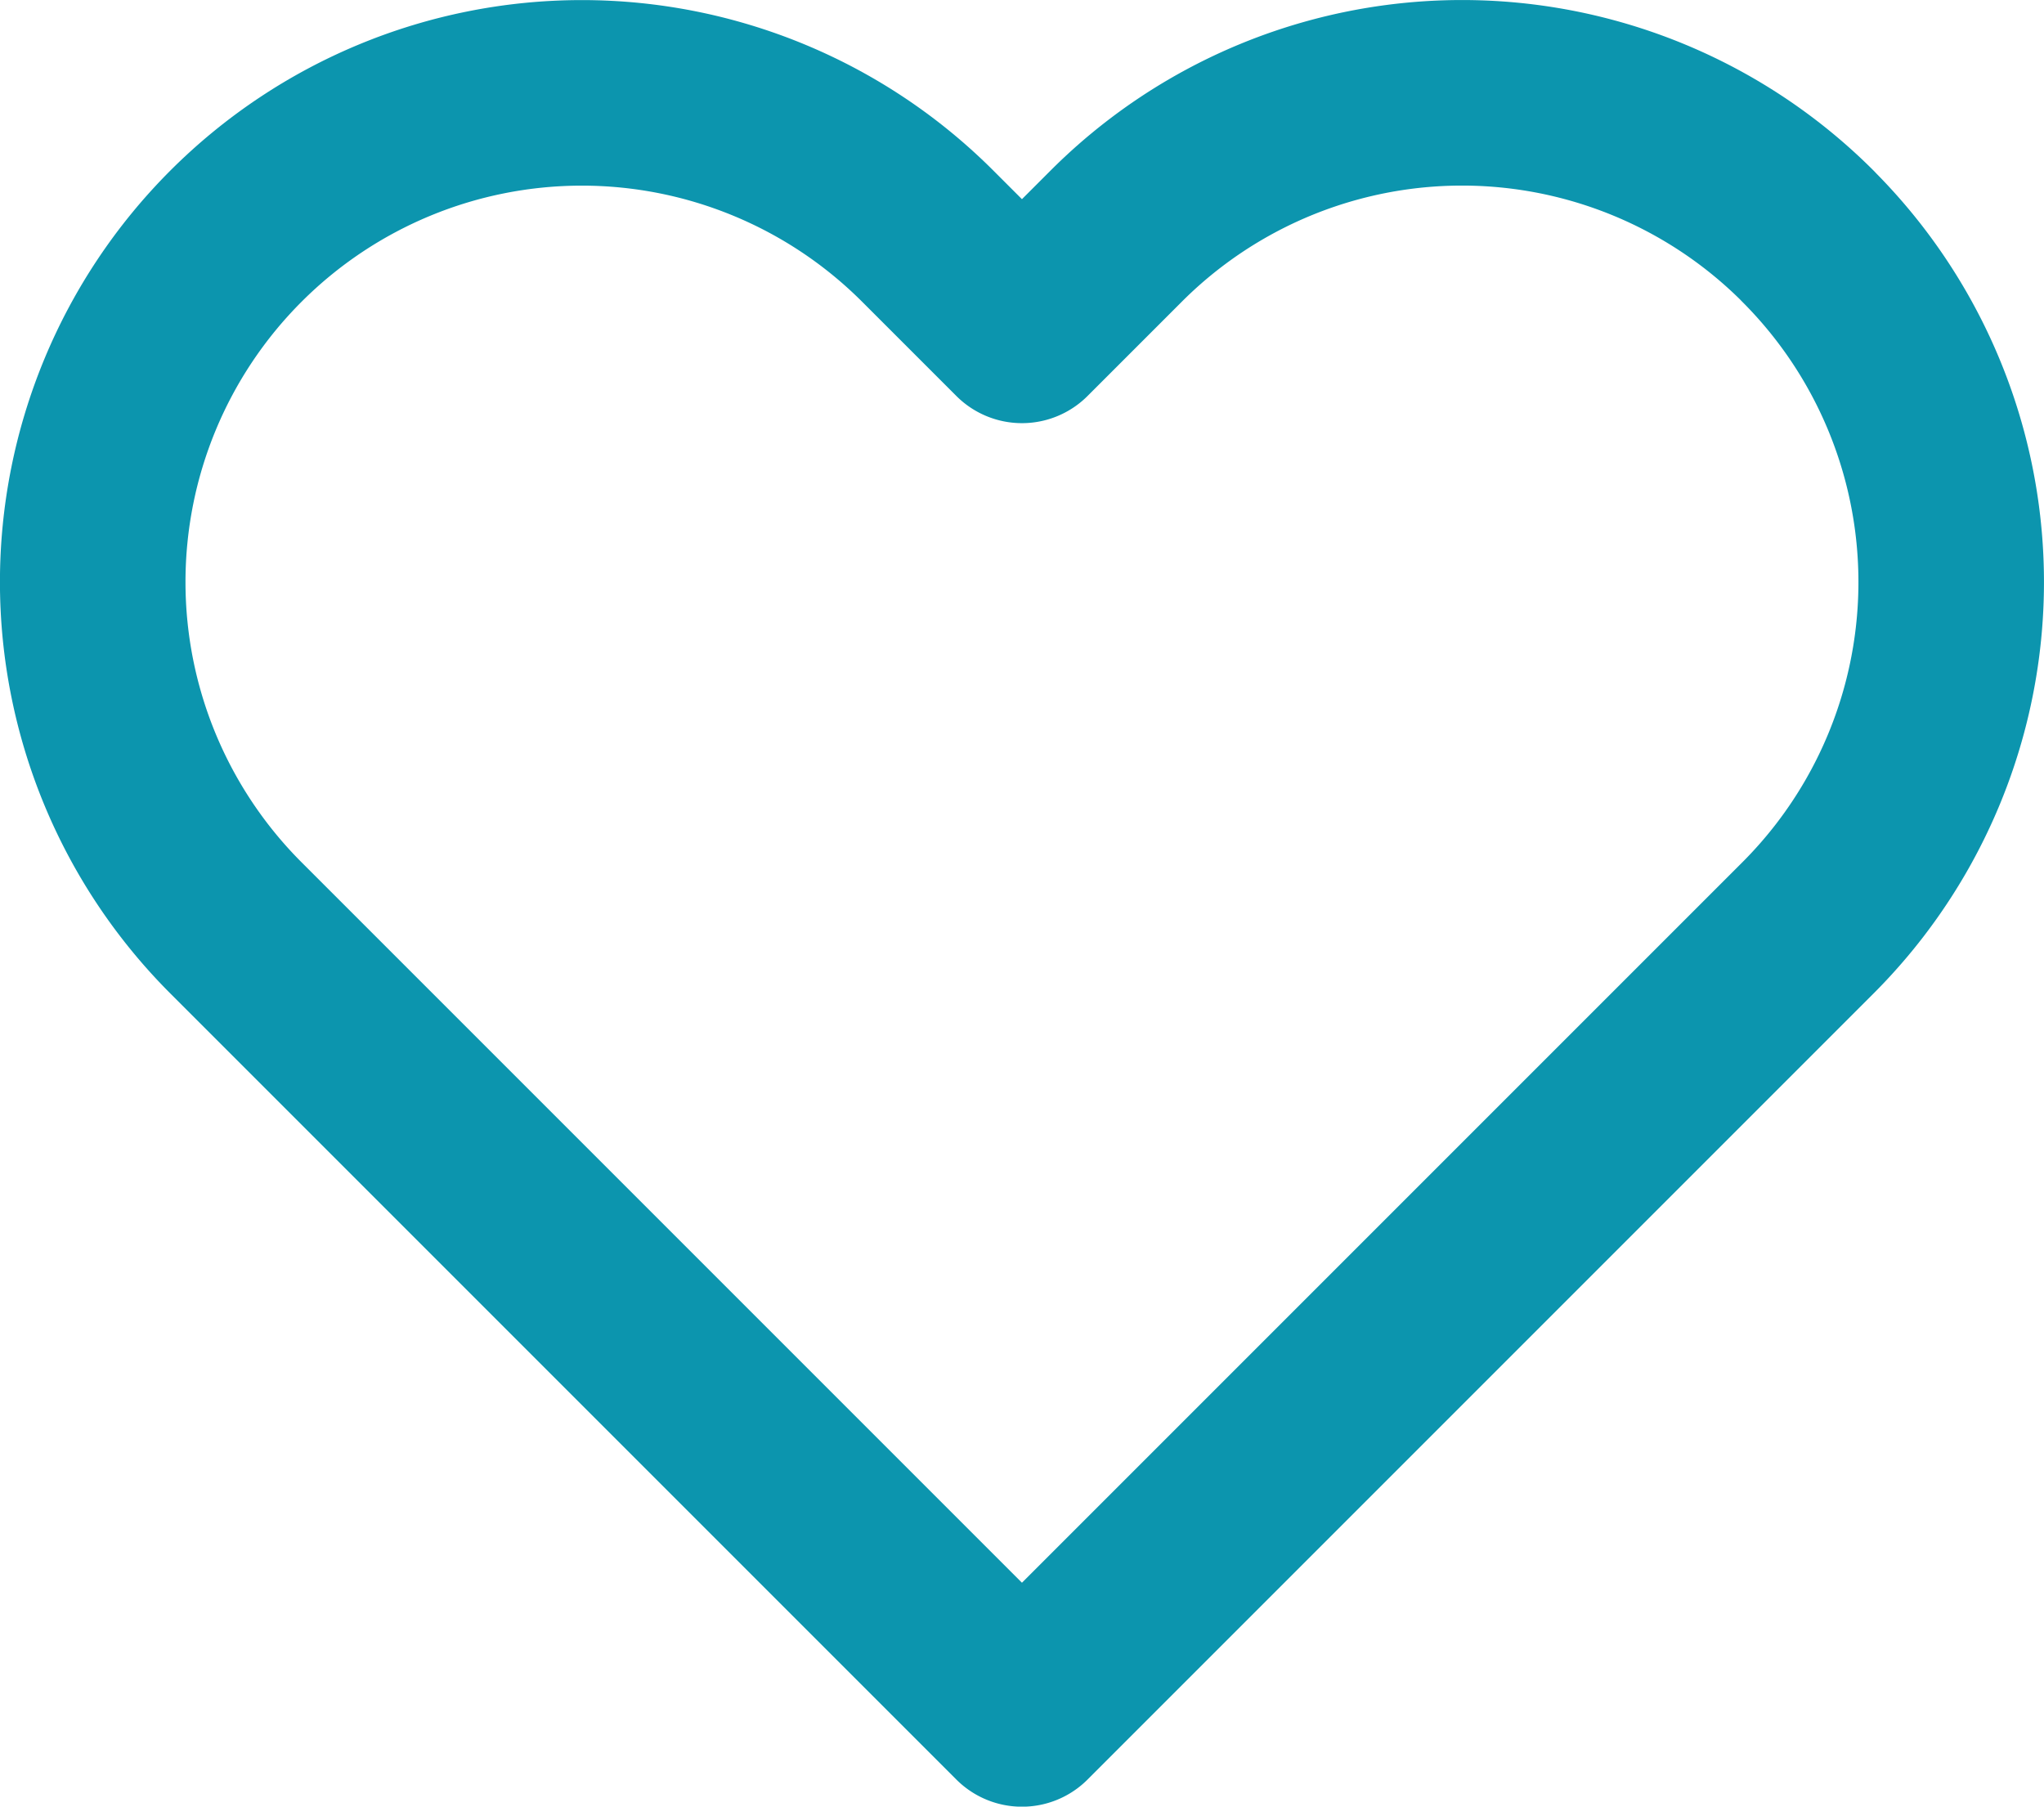
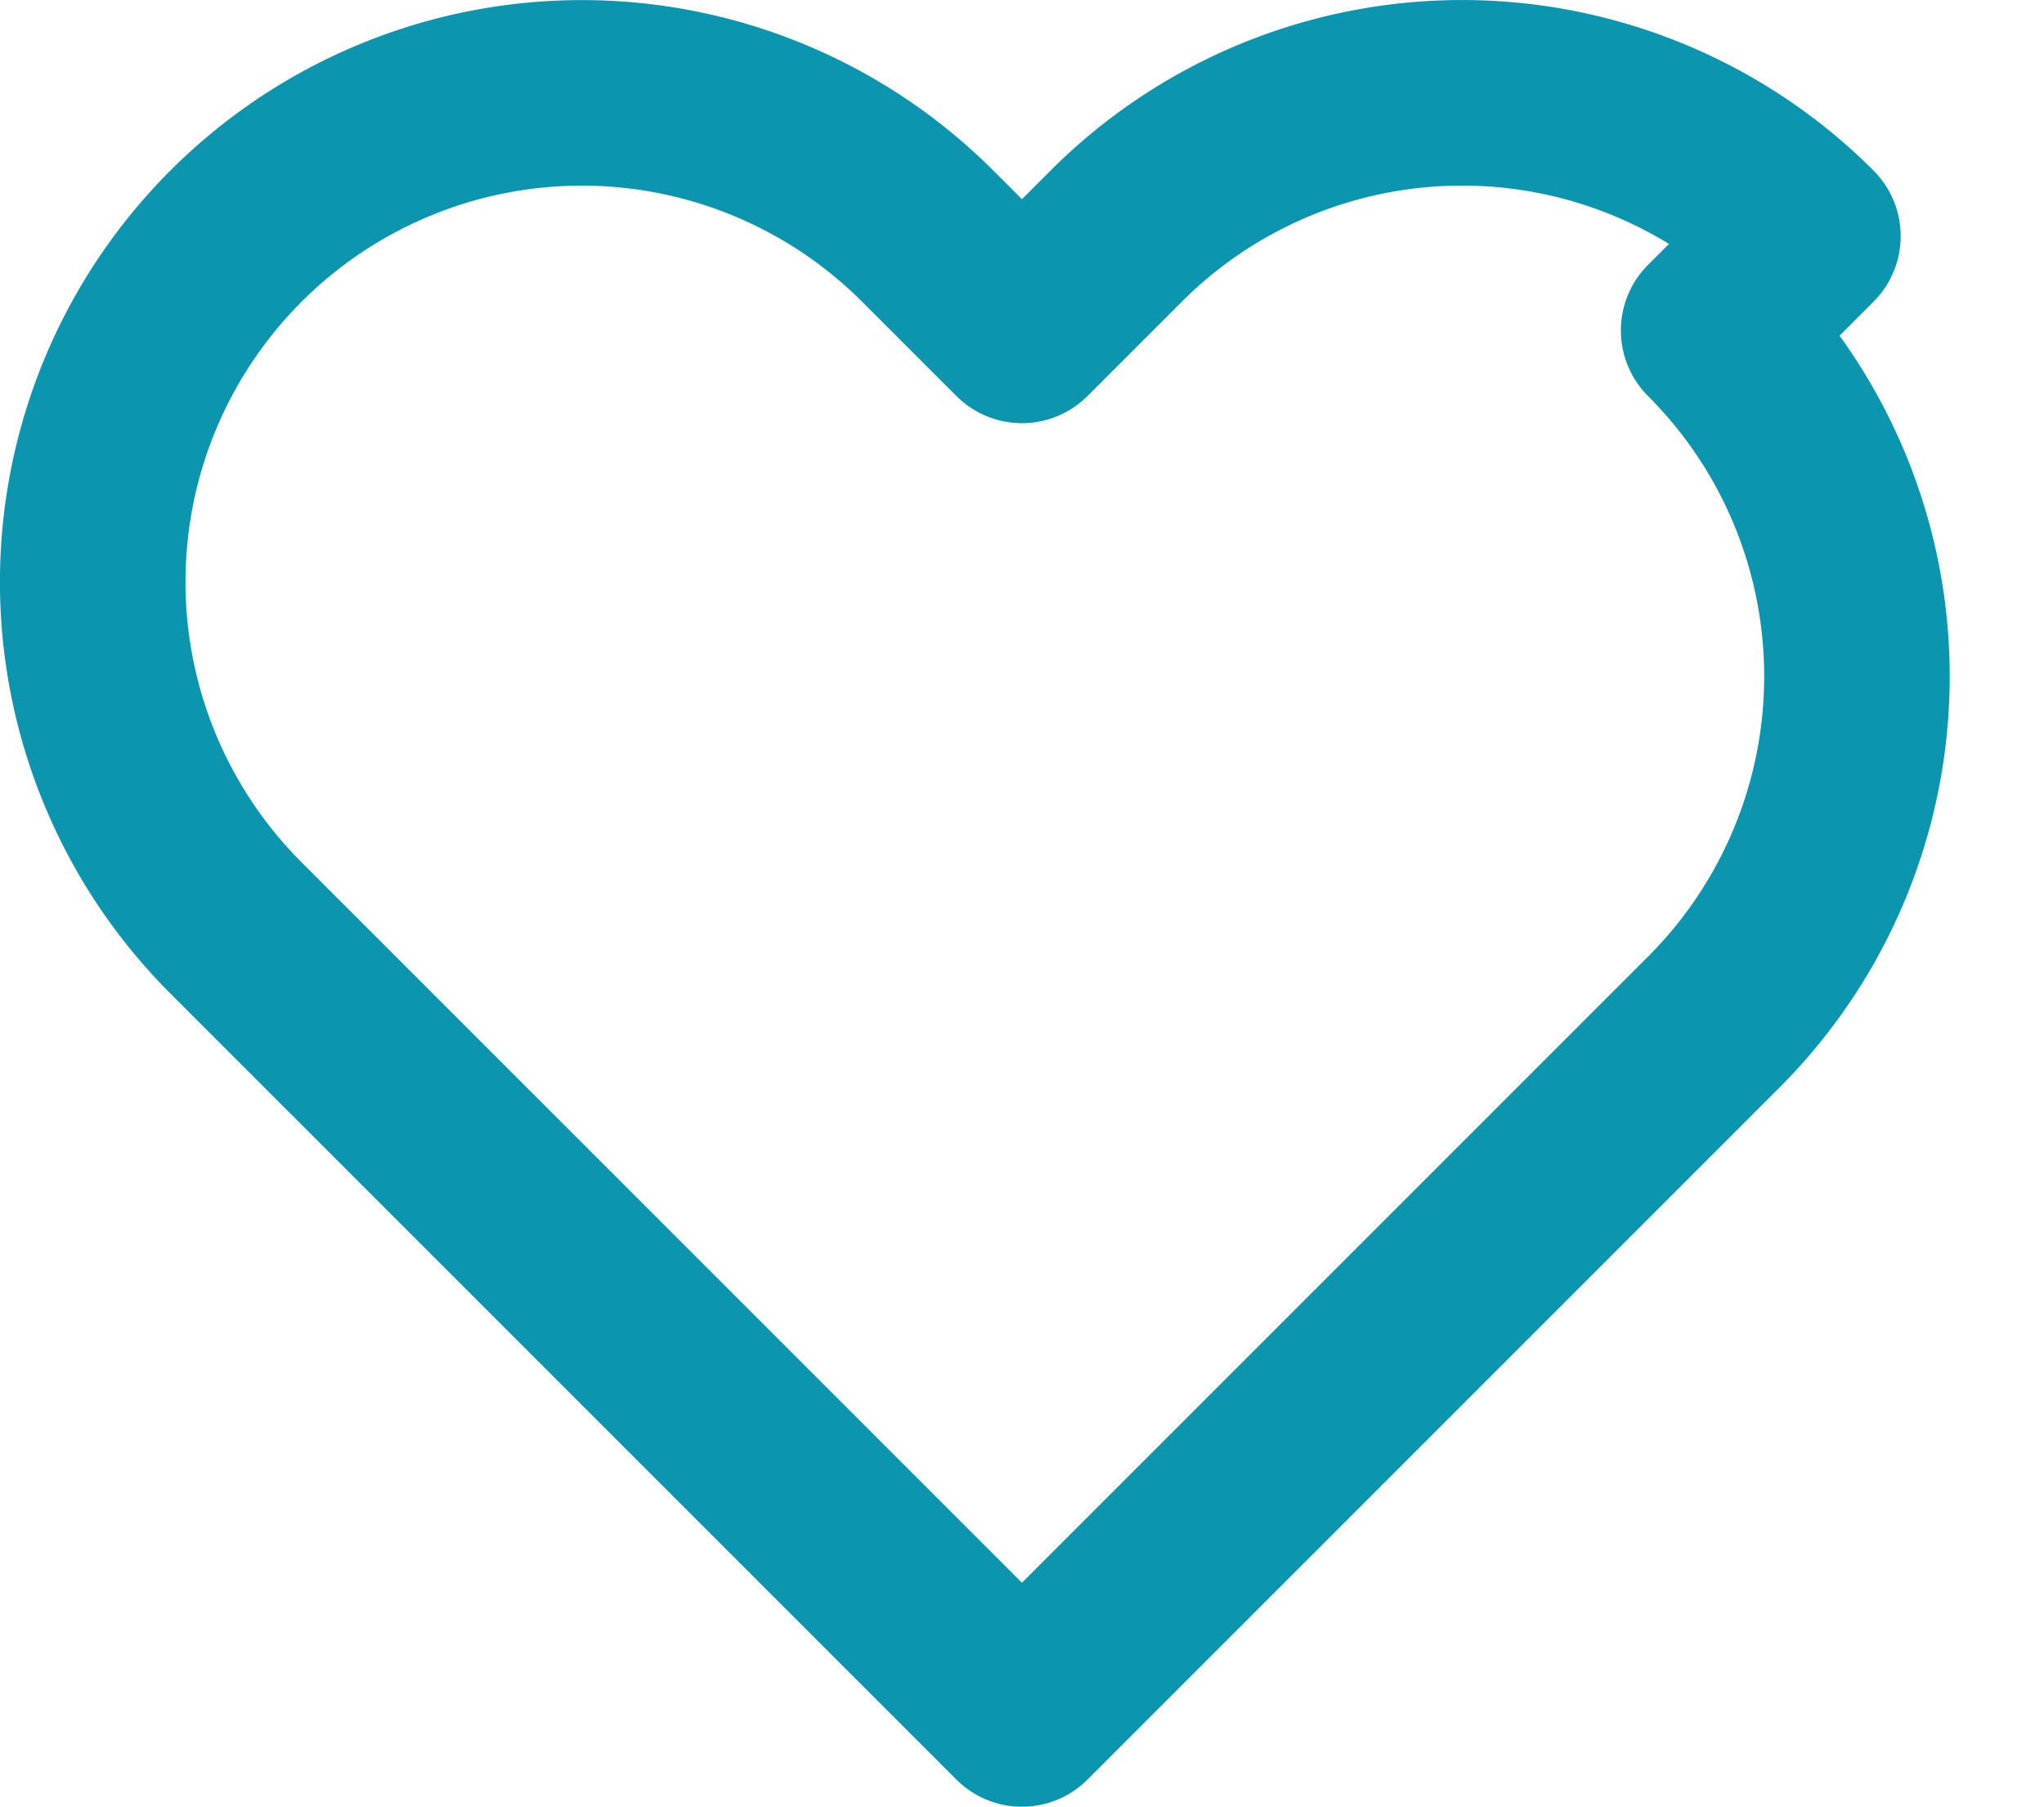
<svg xmlns="http://www.w3.org/2000/svg" width="22.033" height="19.473" viewBox="0 0 22.033 19.473">
  <g id="Group_31263" data-name="Group 31263" transform="translate(-173.182 -97.5)">
-     <path id="heart" d="M20.037,4.543a5.271,5.271,0,0,0-7.456,0L11.565,5.559,10.549,4.543A5.272,5.272,0,0,0,3.093,12l1.016,1.016,7.456,7.456,7.456-7.456L20.037,12a5.271,5.271,0,0,0,0-7.456Z" transform="translate(172.633 95.502)" fill="none" stroke="#0c95ae" stroke-linecap="round" stroke-linejoin="round" stroke-width="2" />
+     <path id="heart" d="M20.037,4.543a5.271,5.271,0,0,0-7.456,0L11.565,5.559,10.549,4.543A5.272,5.272,0,0,0,3.093,12l1.016,1.016,7.456,7.456,7.456-7.456a5.271,5.271,0,0,0,0-7.456Z" transform="translate(172.633 95.502)" fill="none" stroke="#0c95ae" stroke-linecap="round" stroke-linejoin="round" stroke-width="2" />
  </g>
</svg>